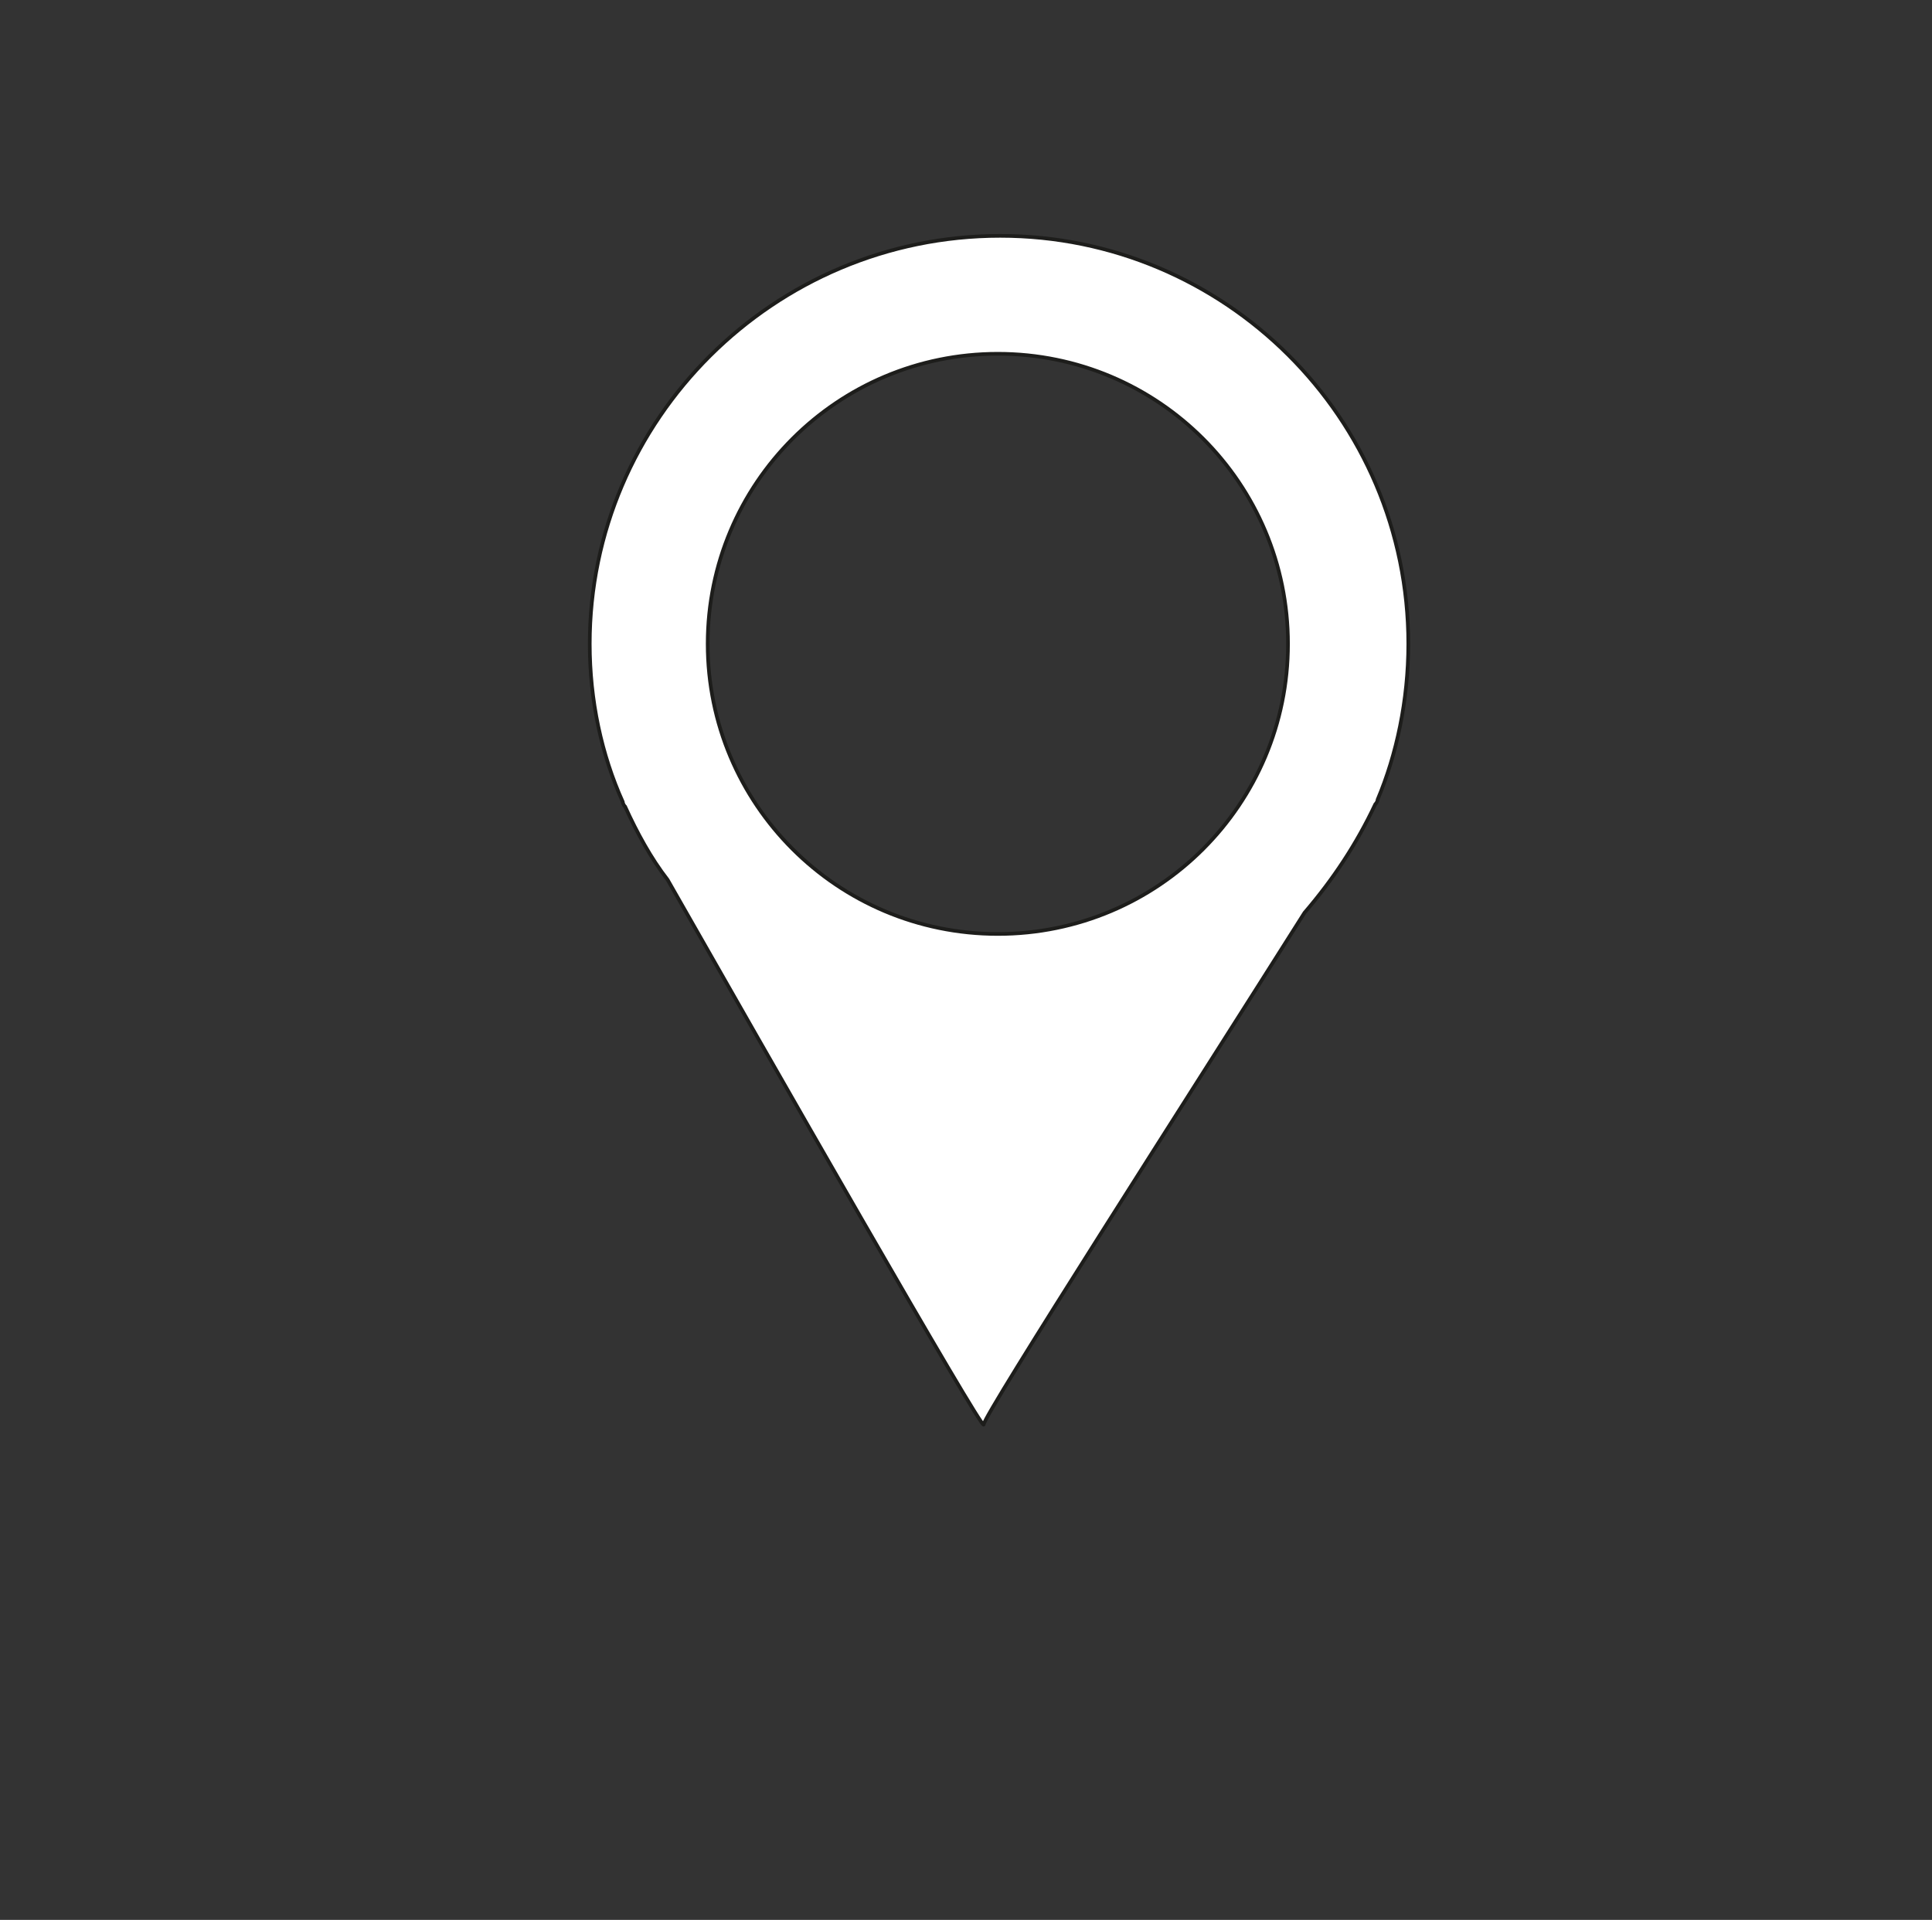
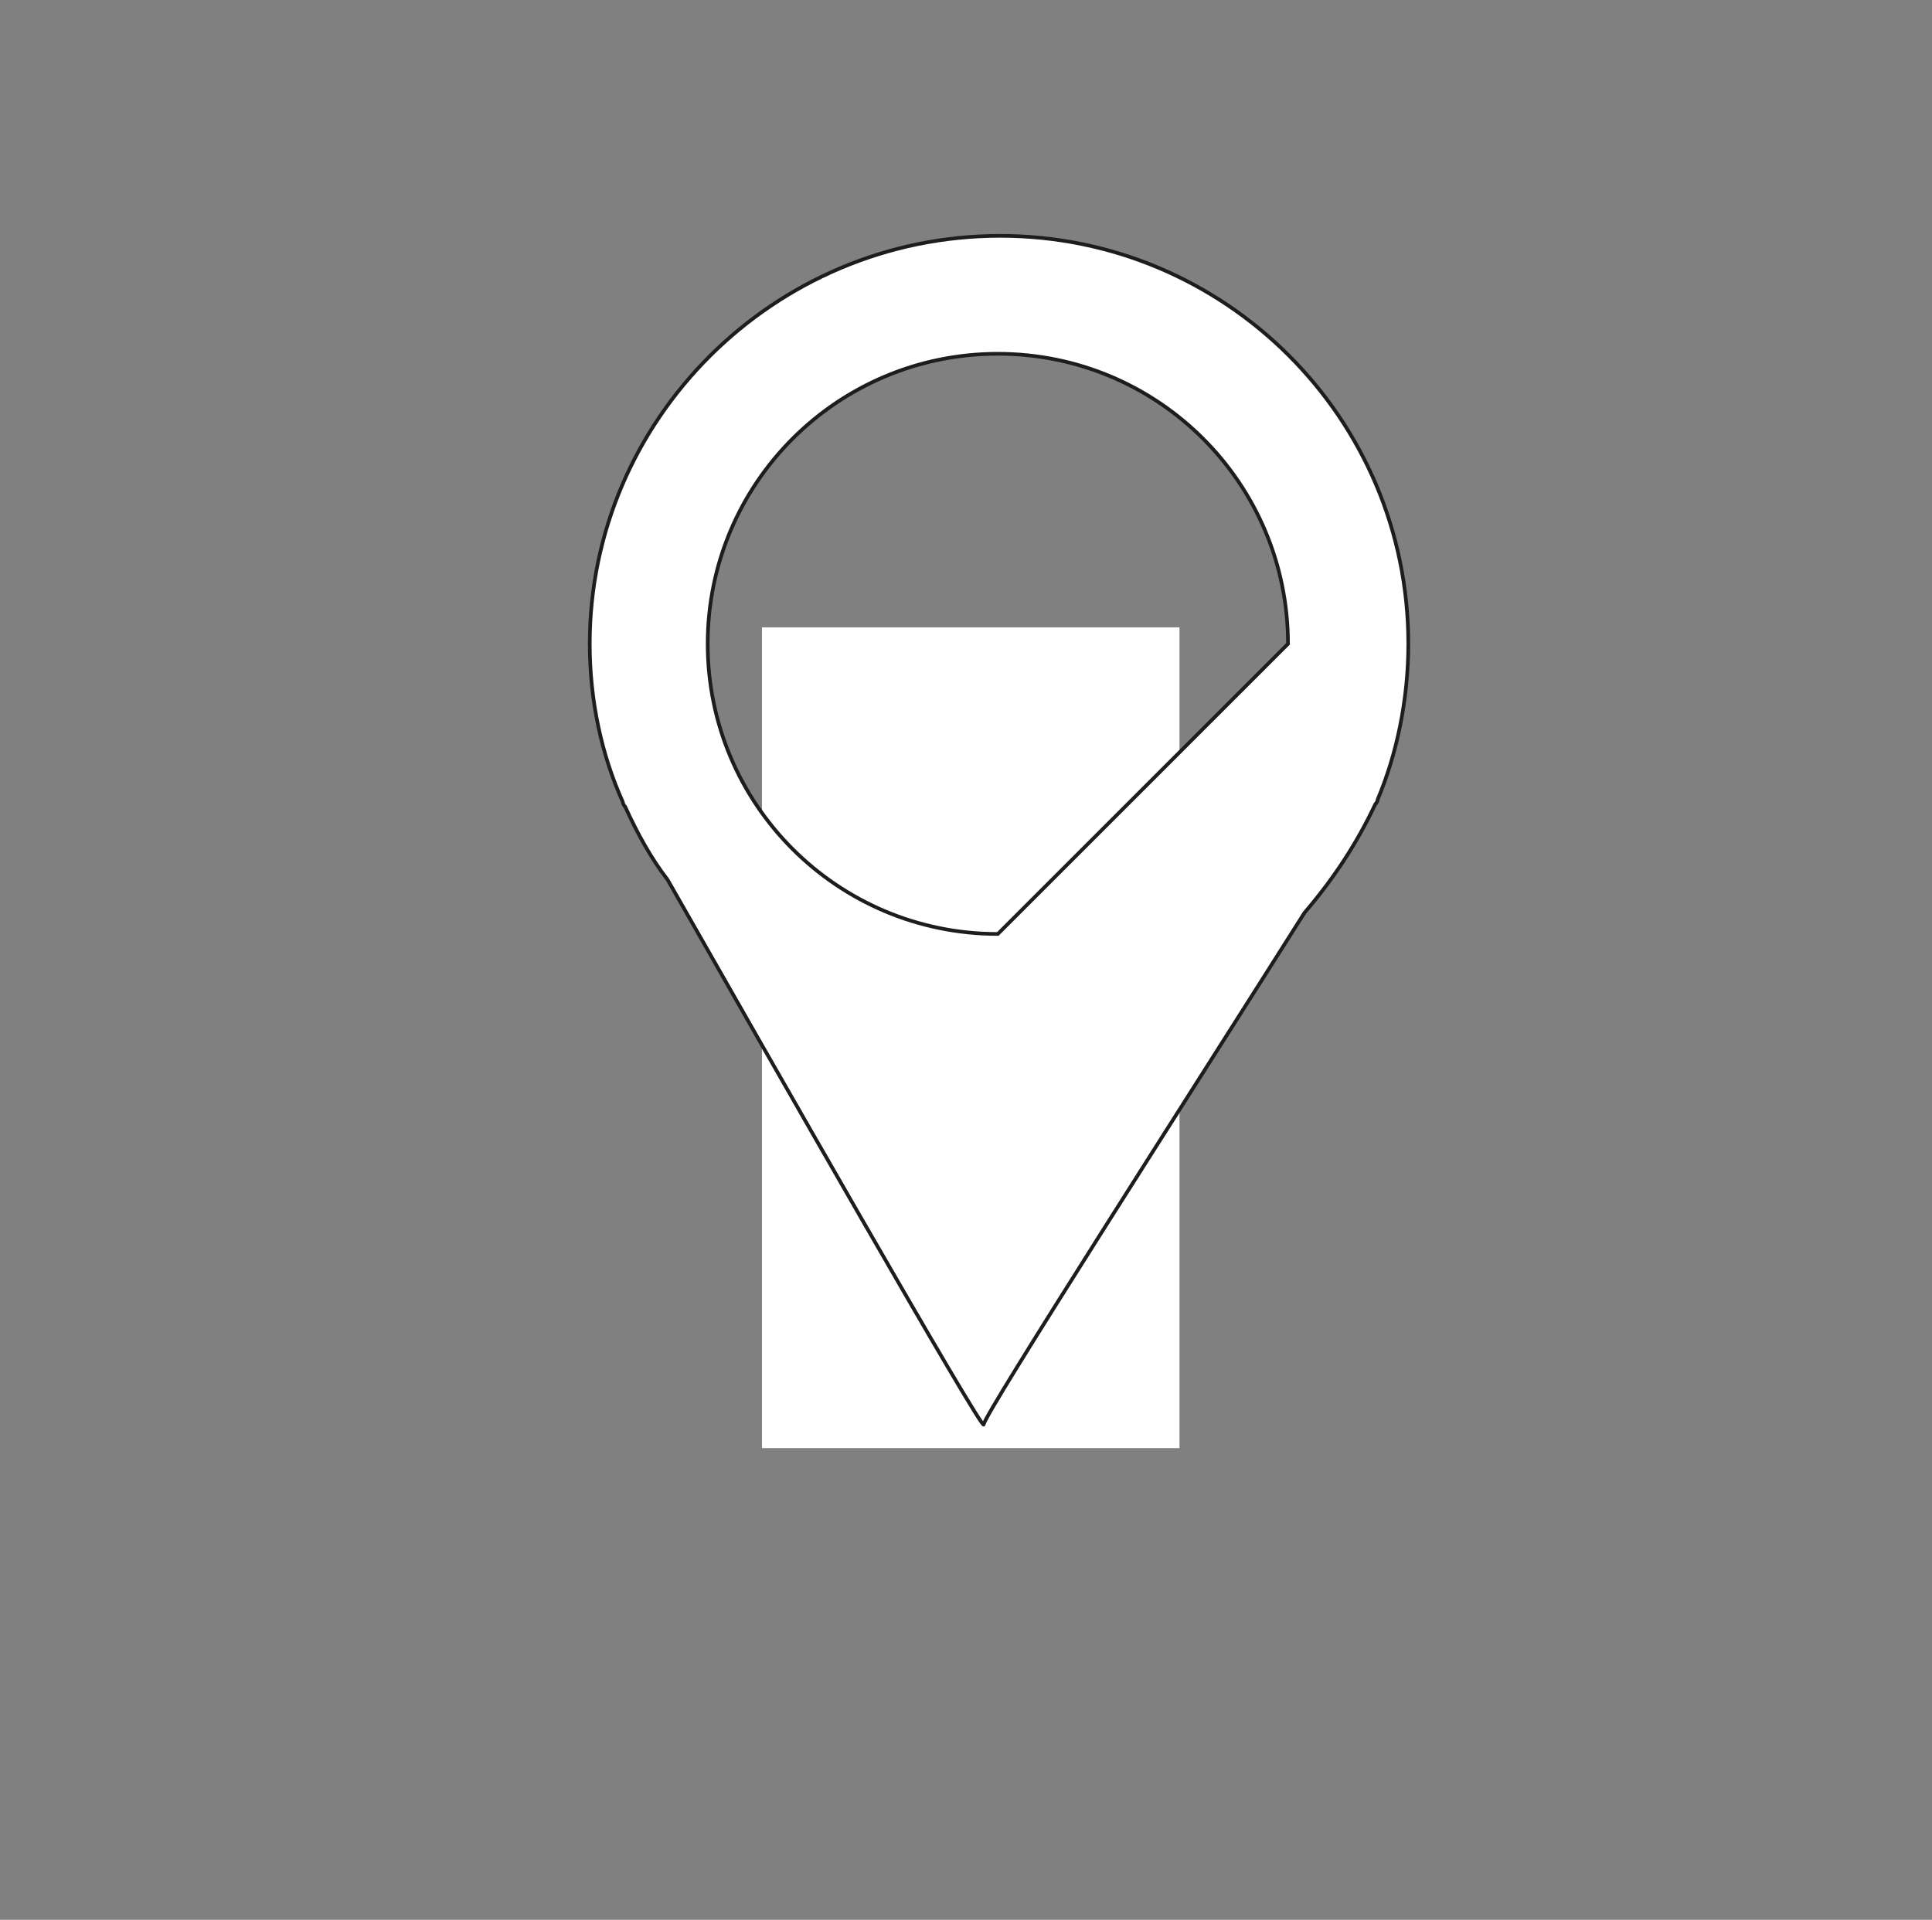
<svg xmlns="http://www.w3.org/2000/svg" version="1.1" id="Lager_1" x="0px" y="0px" viewBox="0 0 81.9 81.4" style="enable-background:new 0 0 81.9 81.4;" xml:space="preserve">
  <rect x="0" y="0" width="81.9" height="81.4" fill="#808080" stroke="none" />
  <style type="text/css">
	.st0{fill:#FFFFFF;}
	.st1{fill:#333333;}
	.st2{display:none;}
	.st3{display:inline;}
	.st4{fill:#FFFFFF;stroke:#1D1D1B;stroke-width:0.155;stroke-miterlimit:10;}
</style>
  <g>
    <polygon id="path-1_1_" class="st0" points="32.3,26.6 50,26.6 50,61.4 32.3,61.4  " />
  </g>
  <g id="bottenplatta">
-     <rect x="0" y="-0.2" class="st1" width="81.9" height="81.9" />
-   </g>
+     </g>
  <g id="mask" class="st2">
    <path class="st3" d="M-588.2,383.9v82h82v-82H-588.2z M-547.4,465.2c-22.3,0-40.4-18.1-40.4-40.4s18.1-40.4,40.4-40.4   c22.3,0,40.4,18.1,40.4,40.4C-507.1,447.1-525.1,465.2-547.4,465.2z" />
  </g>
-   <path class="st4" d="M59.7,27.3c0-9.6-7.8-17.3-17.3-17.3C32.8,10,25,17.8,25,27.3c0,2.4,0.5,4.7,1.4,6.7h0c0,0,0,0.1,0.1,0.2  c0.5,1.1,1.1,2.2,1.8,3.1c4.1,7.2,13.4,23.5,13.4,23.1c0-0.4,8.8-14.1,13.6-21.7c1.2-1.4,2.2-2.9,3-4.6c0.1-0.1,0.1-0.2,0.1-0.2h0  C59.2,32,59.7,29.7,59.7,27.3z M42.3,39.6c-6.8,0-12.3-5.5-12.3-12.3S35.5,15,42.3,15c6.8,0,12.3,5.5,12.3,12.3S49.1,39.6,42.3,39.6  z" />
+   <path class="st4" d="M59.7,27.3c0-9.6-7.8-17.3-17.3-17.3C32.8,10,25,17.8,25,27.3c0,2.4,0.5,4.7,1.4,6.7h0c0,0,0,0.1,0.1,0.2  c0.5,1.1,1.1,2.2,1.8,3.1c4.1,7.2,13.4,23.5,13.4,23.1c0-0.4,8.8-14.1,13.6-21.7c1.2-1.4,2.2-2.9,3-4.6c0.1-0.1,0.1-0.2,0.1-0.2h0  C59.2,32,59.7,29.7,59.7,27.3z M42.3,39.6c-6.8,0-12.3-5.5-12.3-12.3S35.5,15,42.3,15c6.8,0,12.3,5.5,12.3,12.3z" />
</svg>